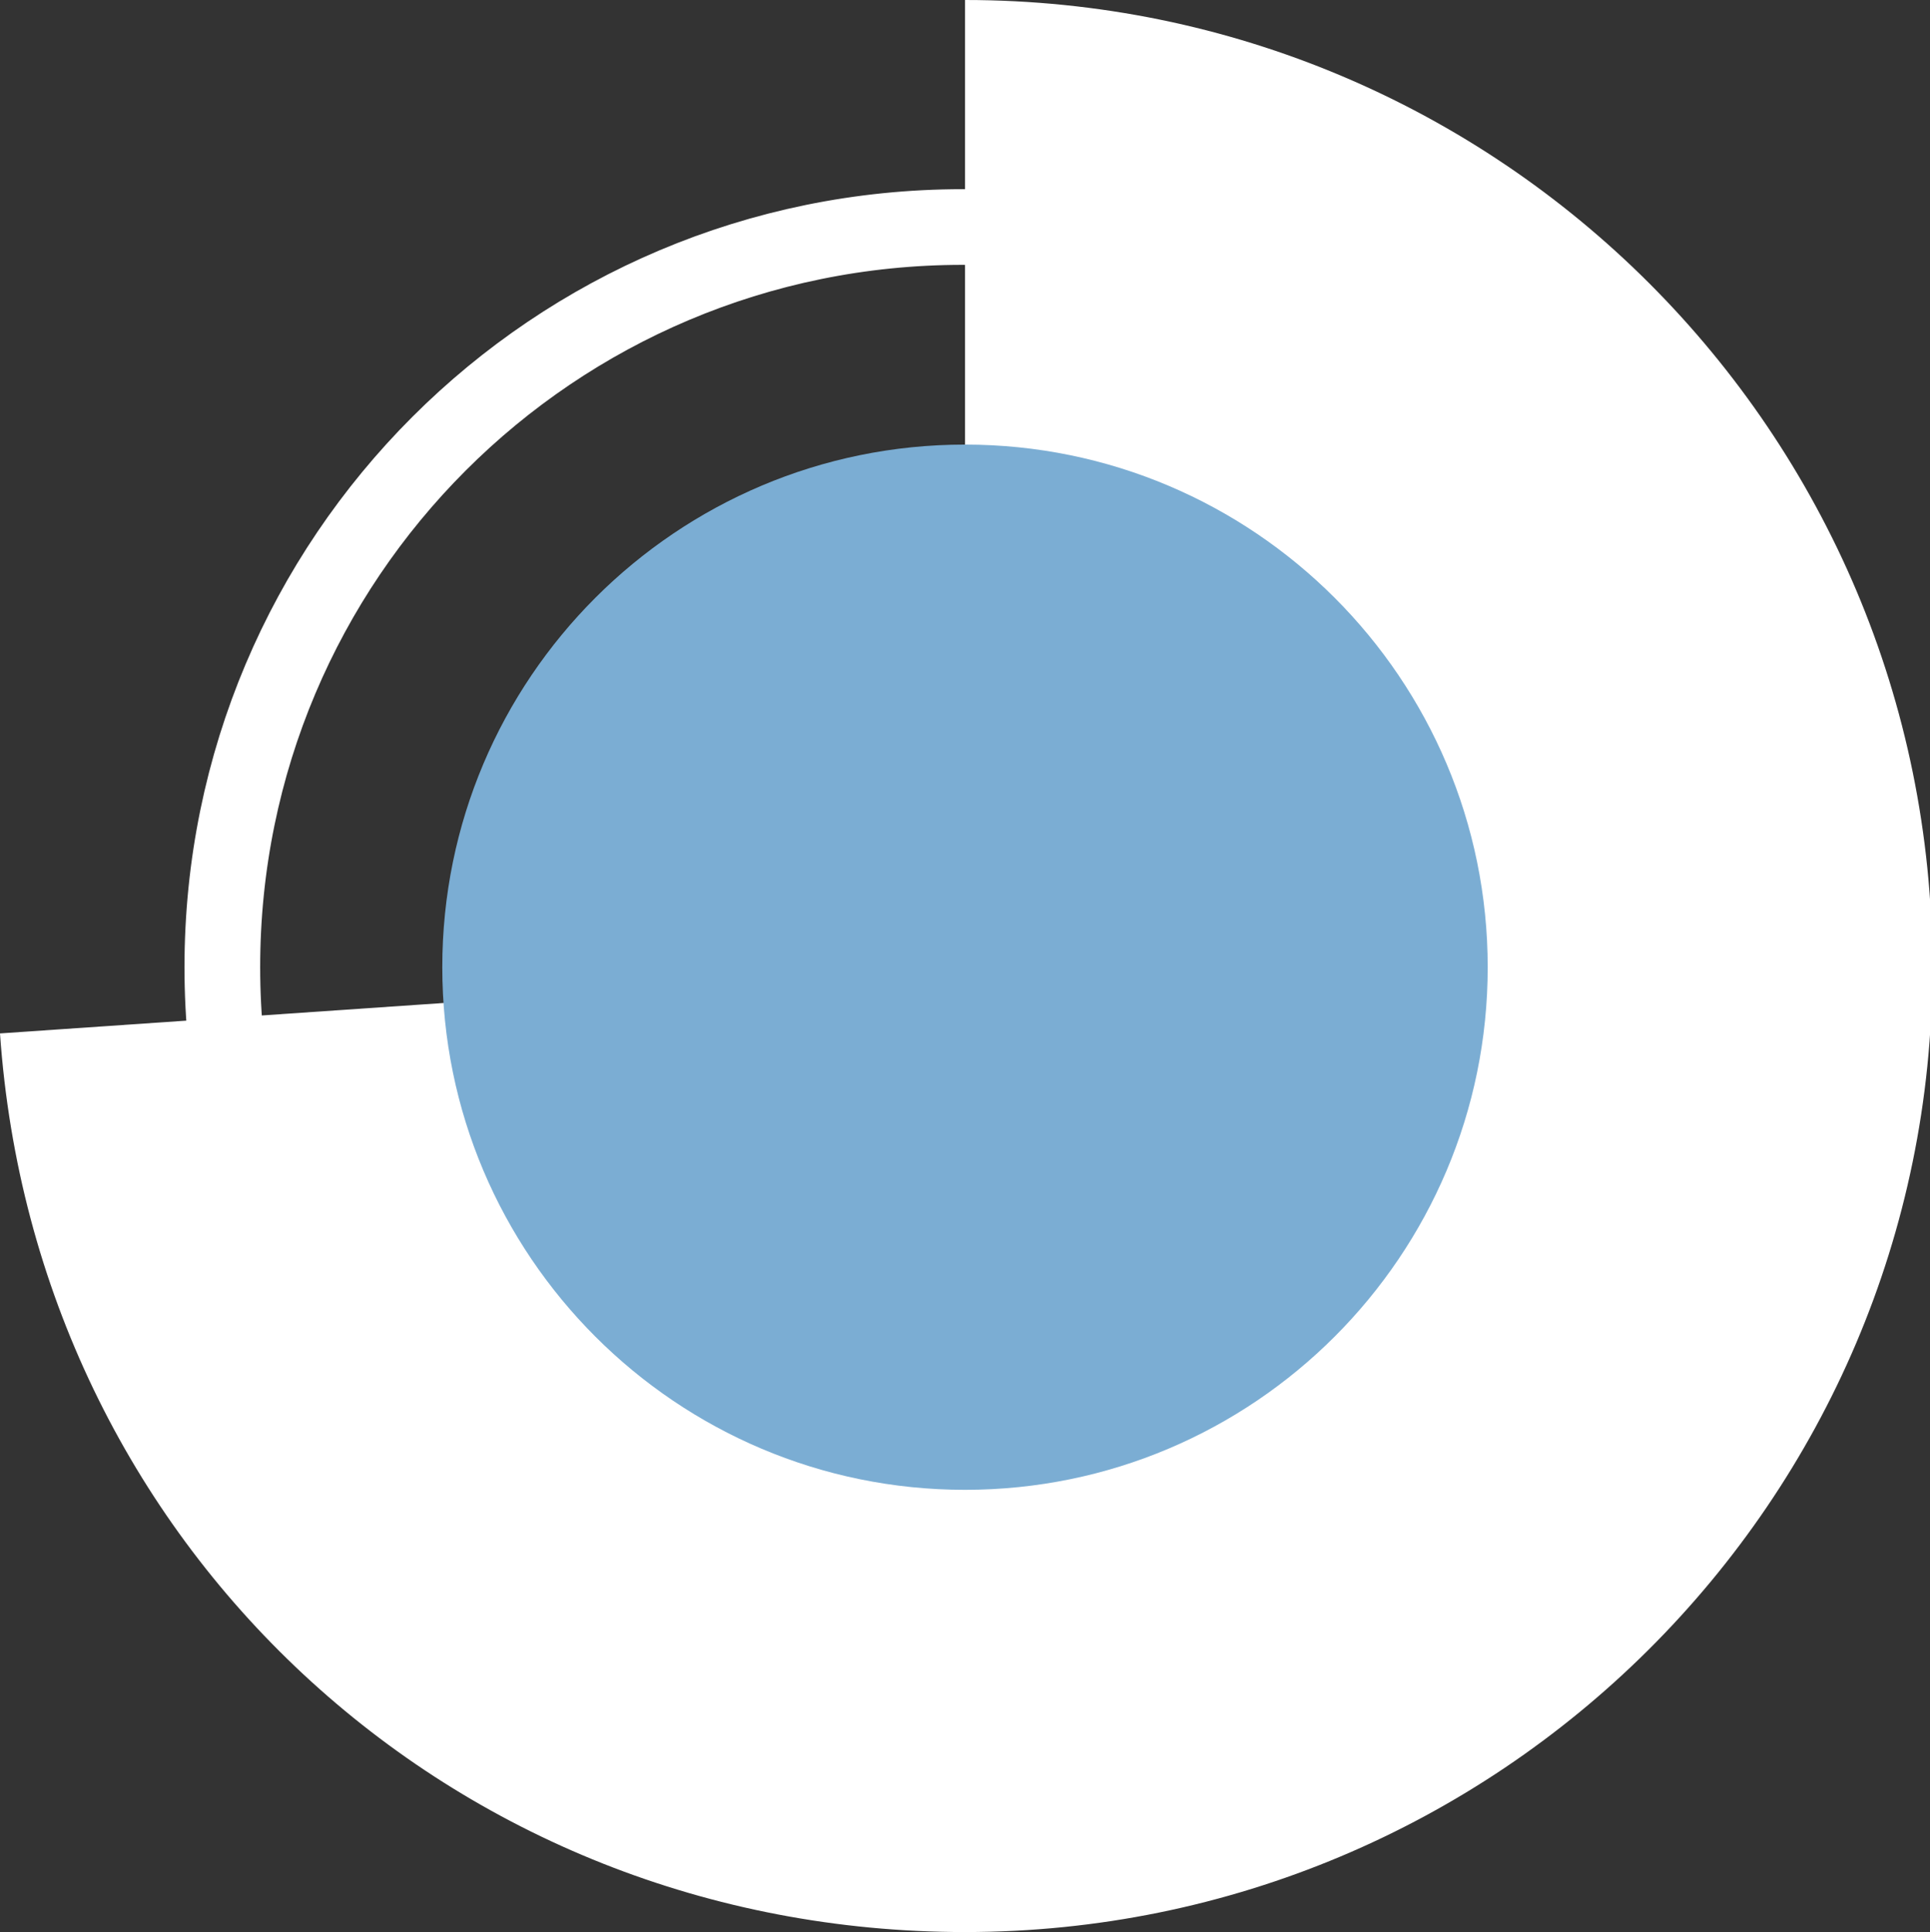
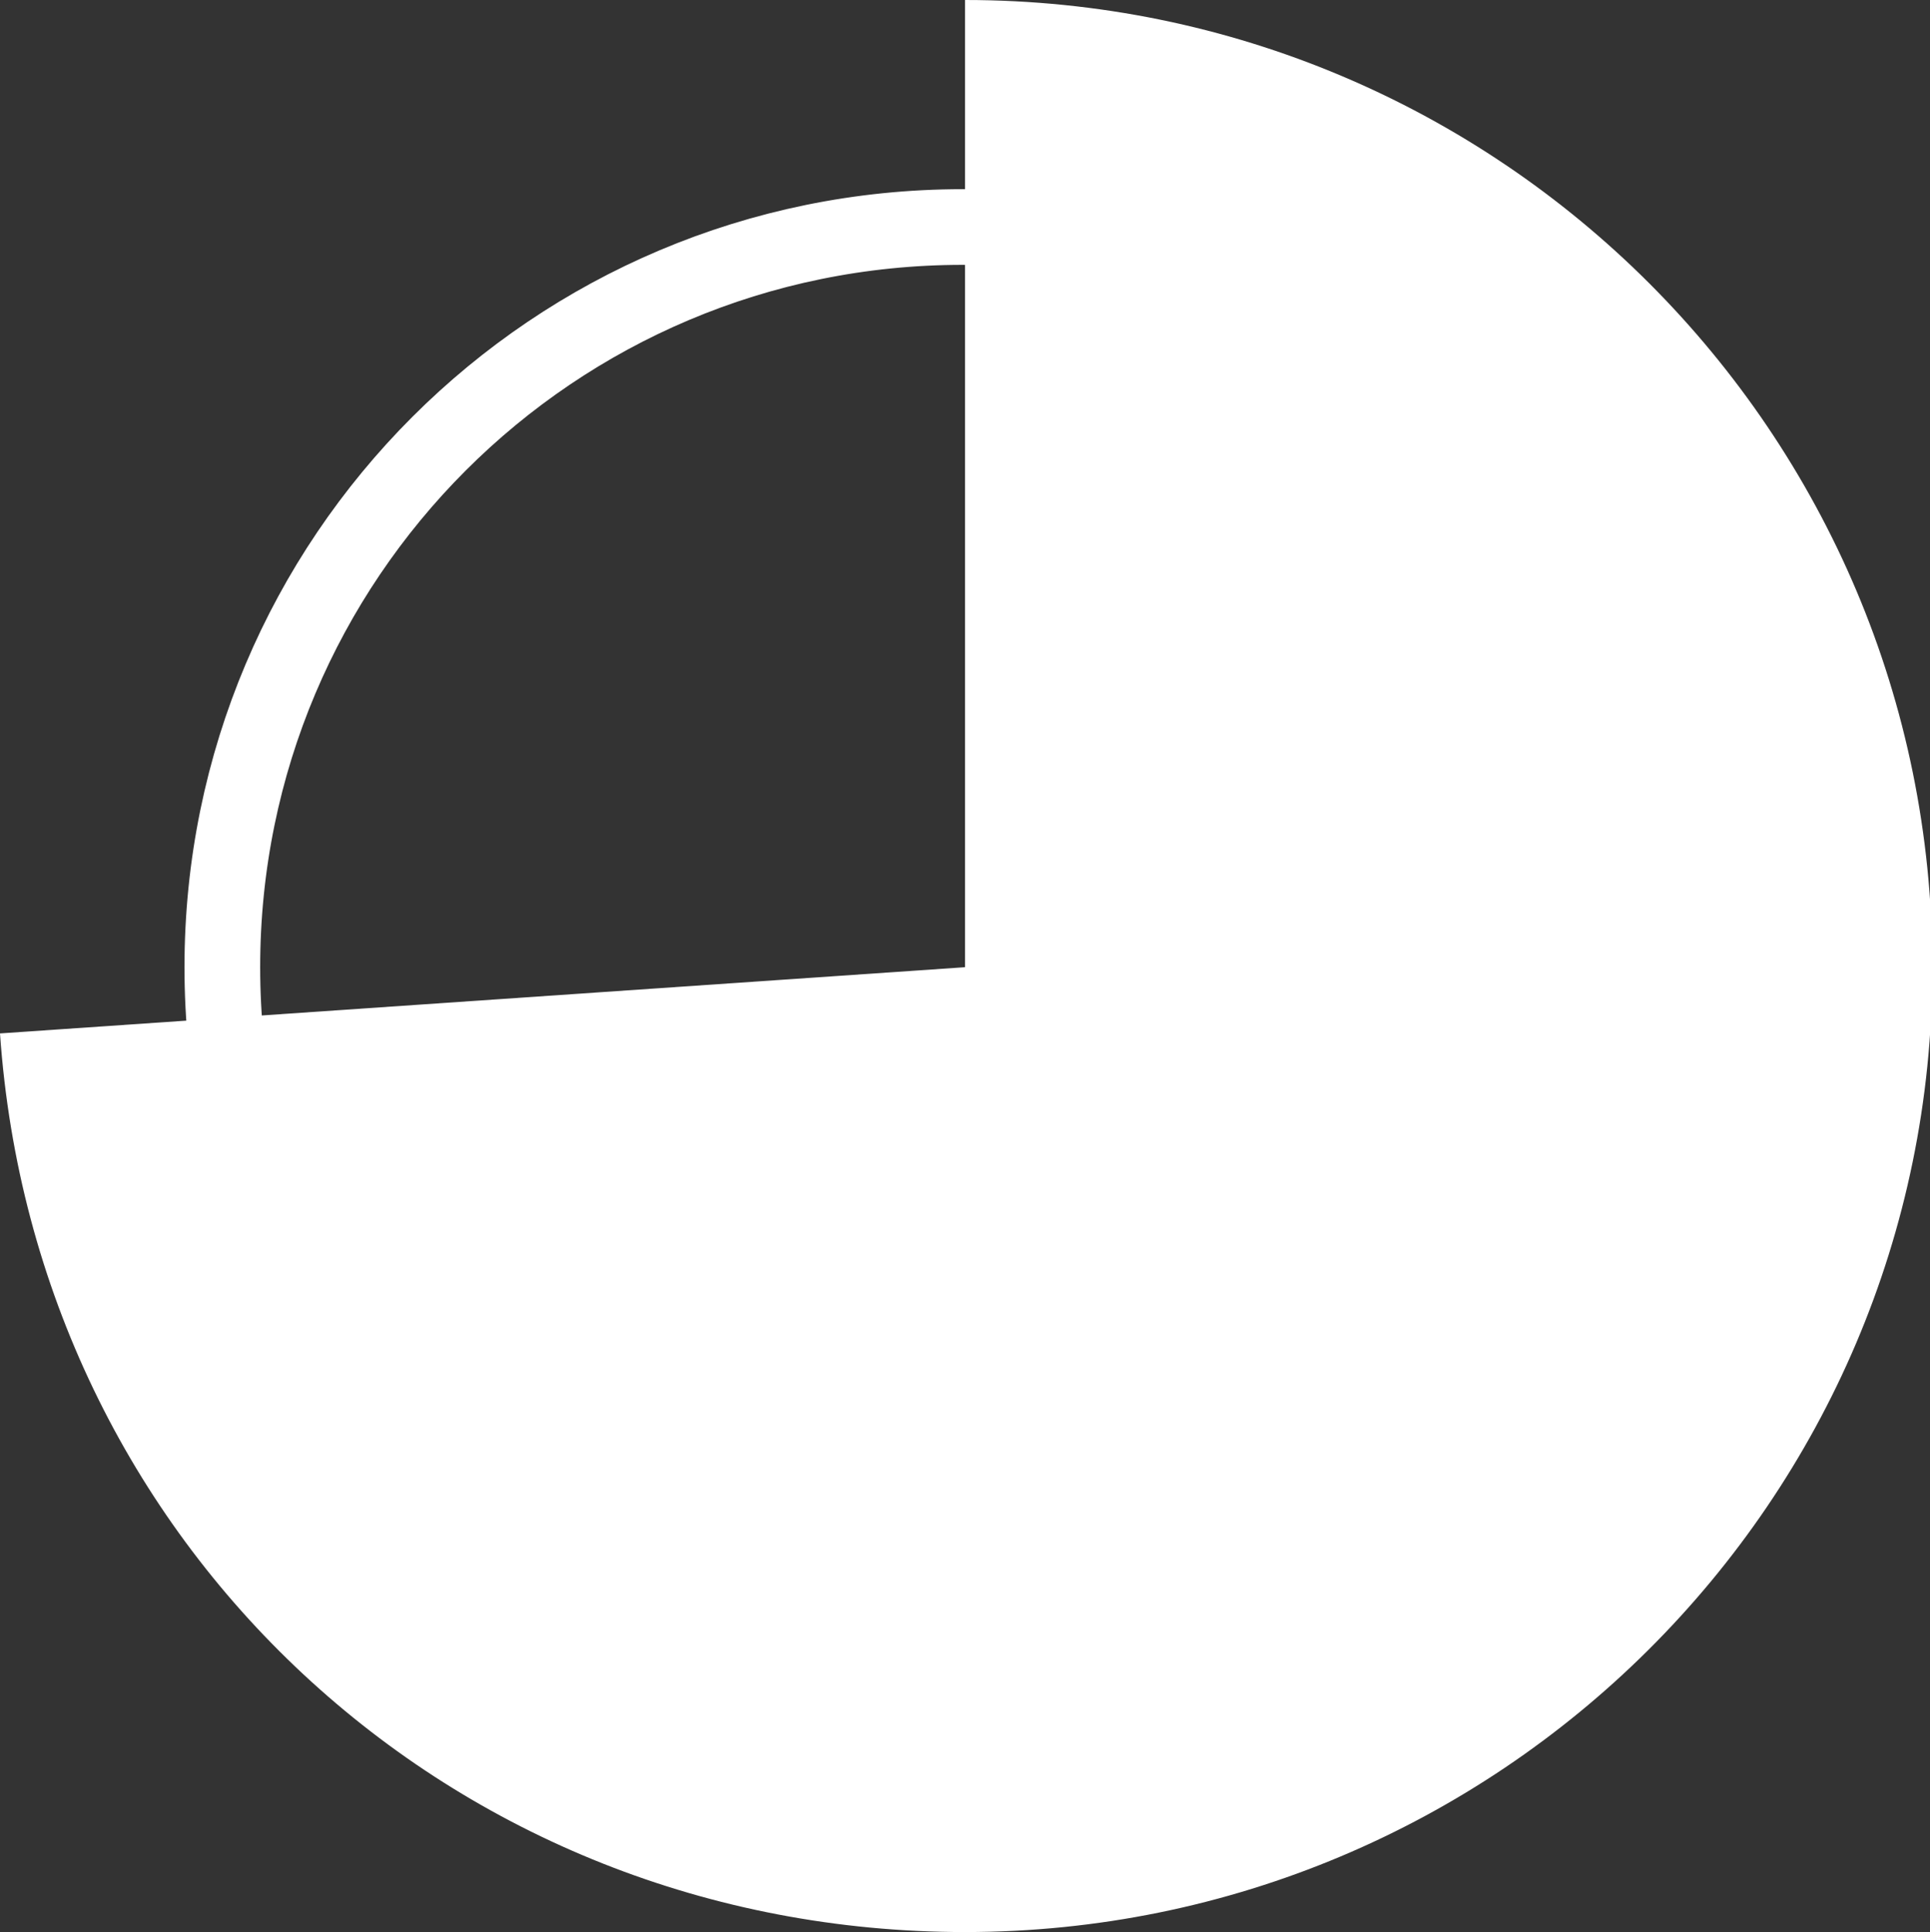
<svg xmlns="http://www.w3.org/2000/svg" version="1.1" id="Layer_1" x="0px" y="0px" viewBox="0 0 81.6 81.7" enable-background="new 0 0 81.6 81.7" xml:space="preserve">
  <rect x="0" y="0" width="81.6" height="81.7" fill="#333333" stroke="none" />
  <path fill="none" stroke="#FFFFFF" stroke-width="3.2" stroke-miterlimit="10" d="M72,40.9c0,17.3-14,31.3-31.3,31.3  c-17.3,0-31.3-14-31.3-31.3s14-31.3,31.3-31.3C58,9.7,72,23.7,72,40.9z" />
  <path fill="#FFFFFF" d="M40.8,40.9V0c22.6,0,40.9,18.3,40.9,40.9S63.3,81.7,40.8,81.7c-21.7,0-39.3-16.4-40.8-38L40.8,40.9z" />
-   <path fill="#7badd3" d="M62.9,40.9c0,12.2-9.9,22.1-22.1,22.1s-22.1-9.9-22.1-22.1c0-12.2,9.9-22.1,22.1-22.1S62.9,28.7,62.9,40.9" />
</svg>